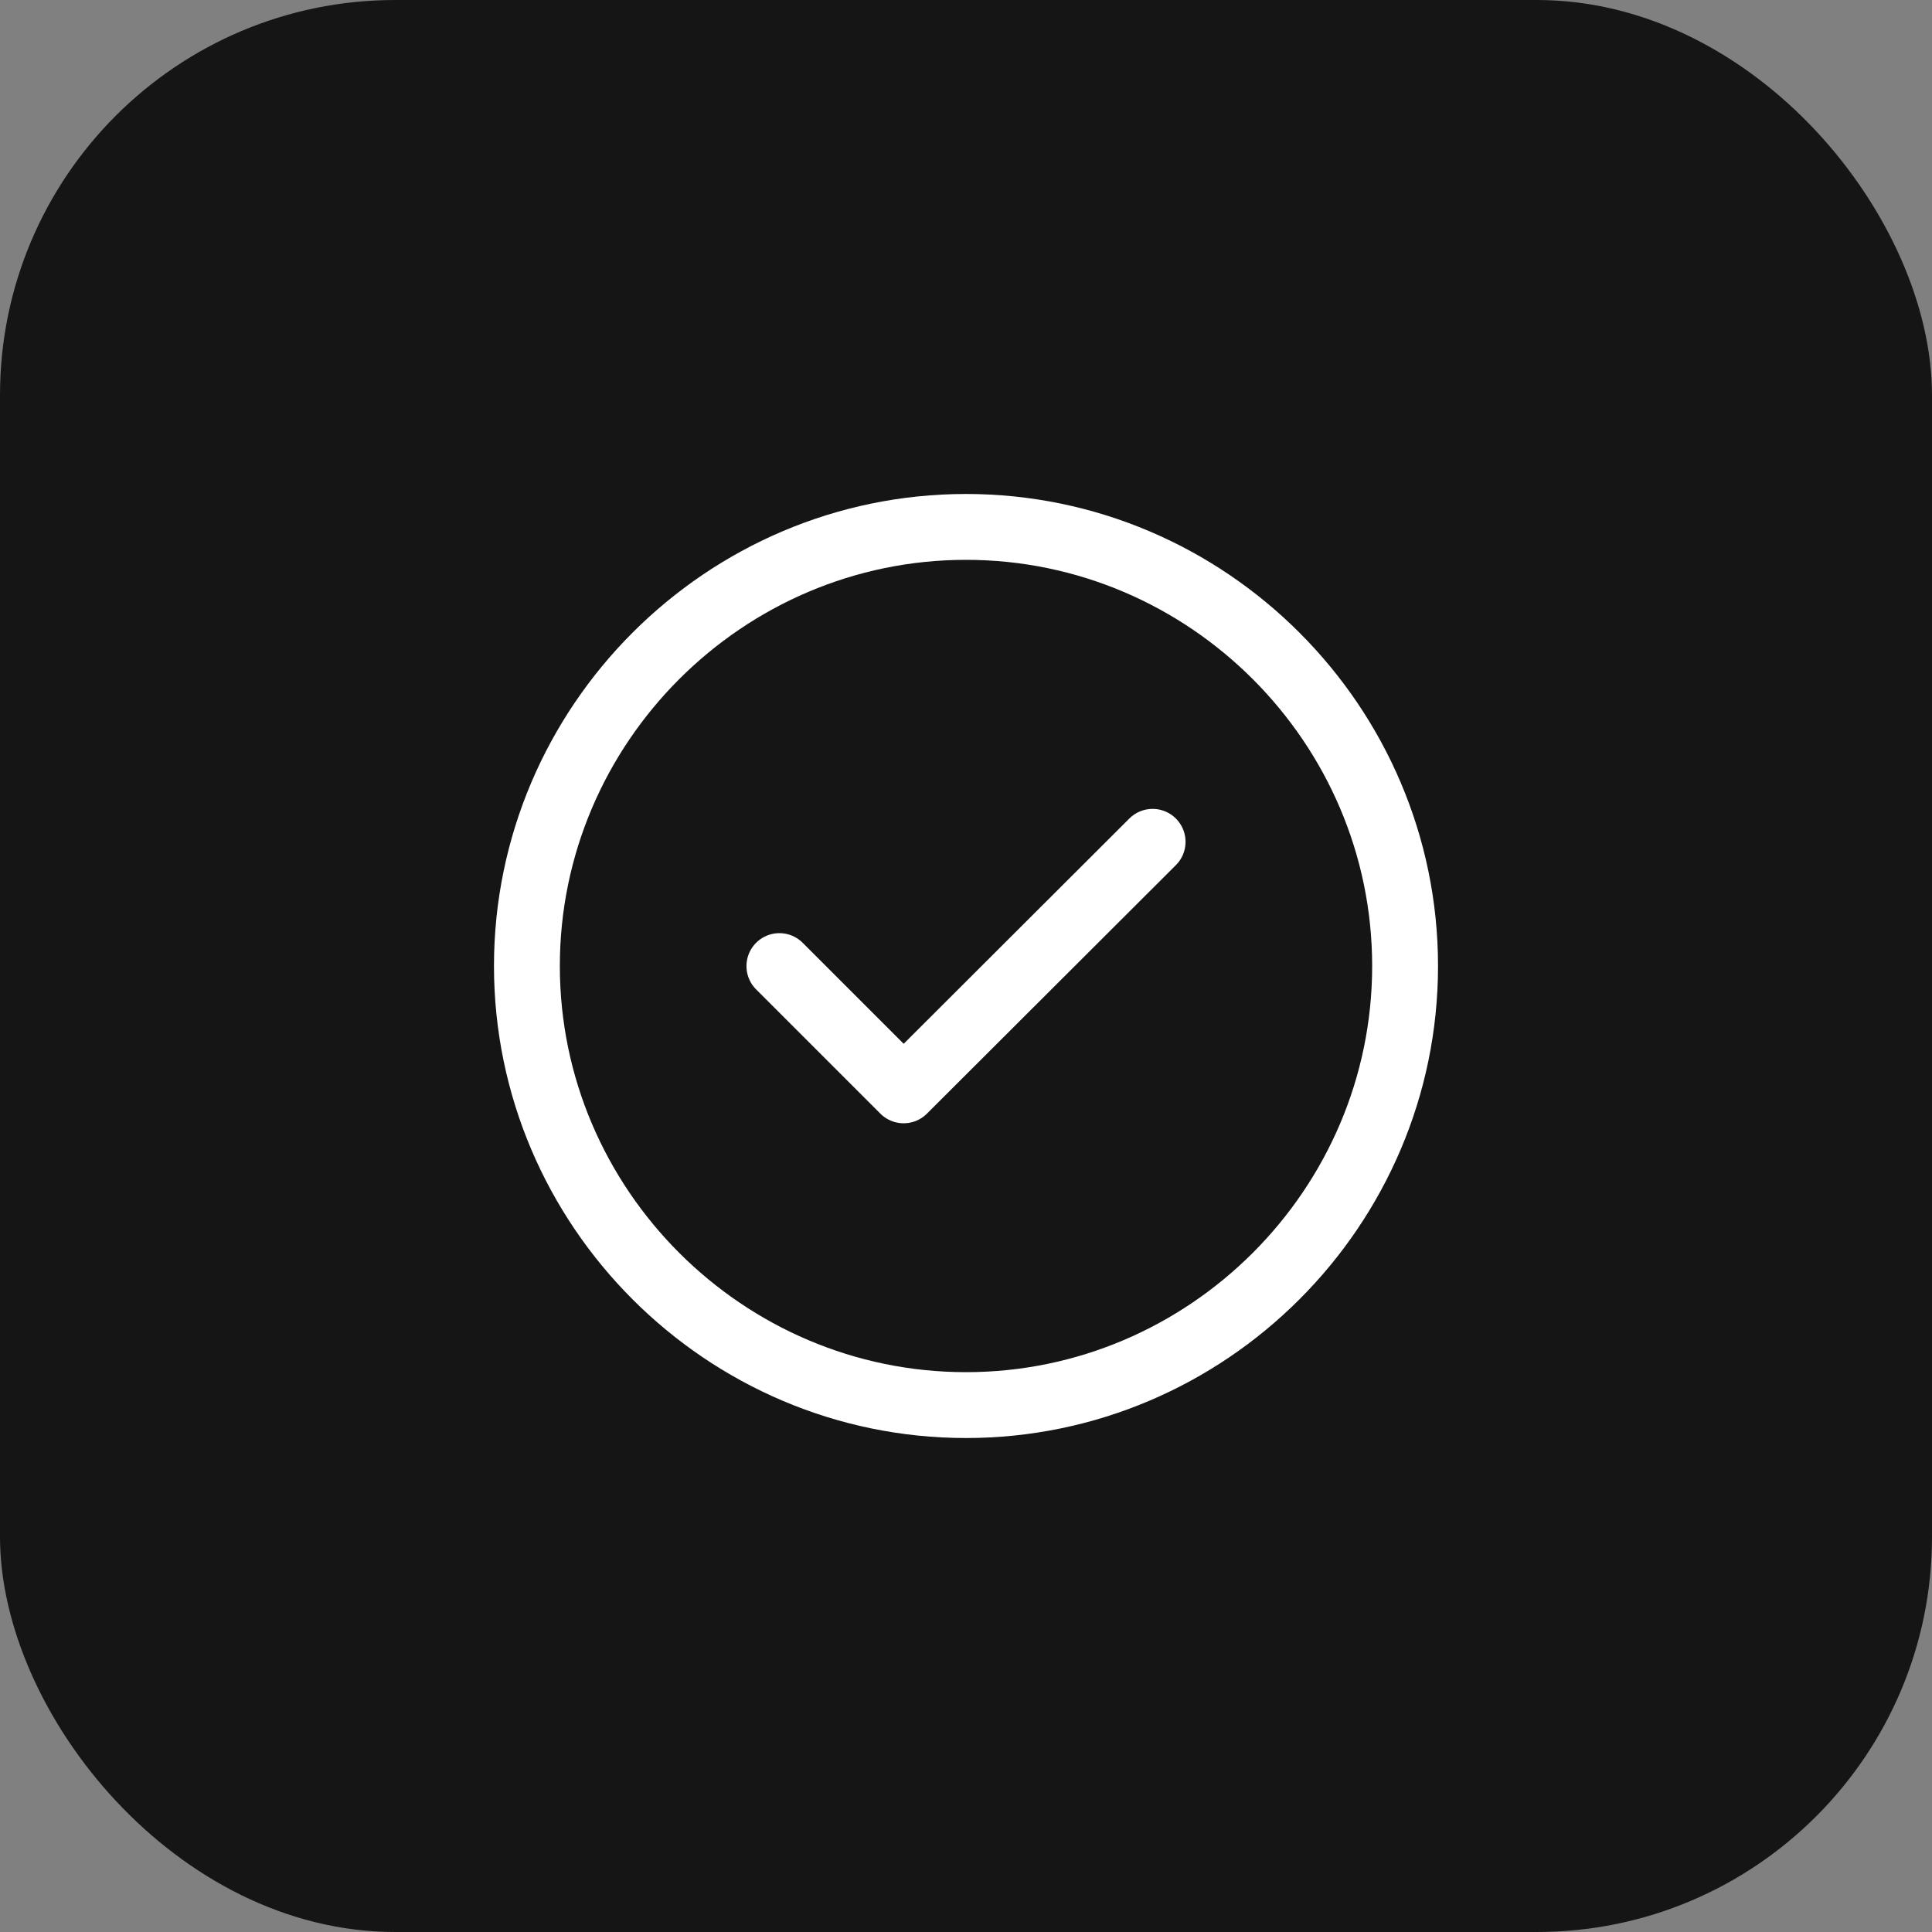
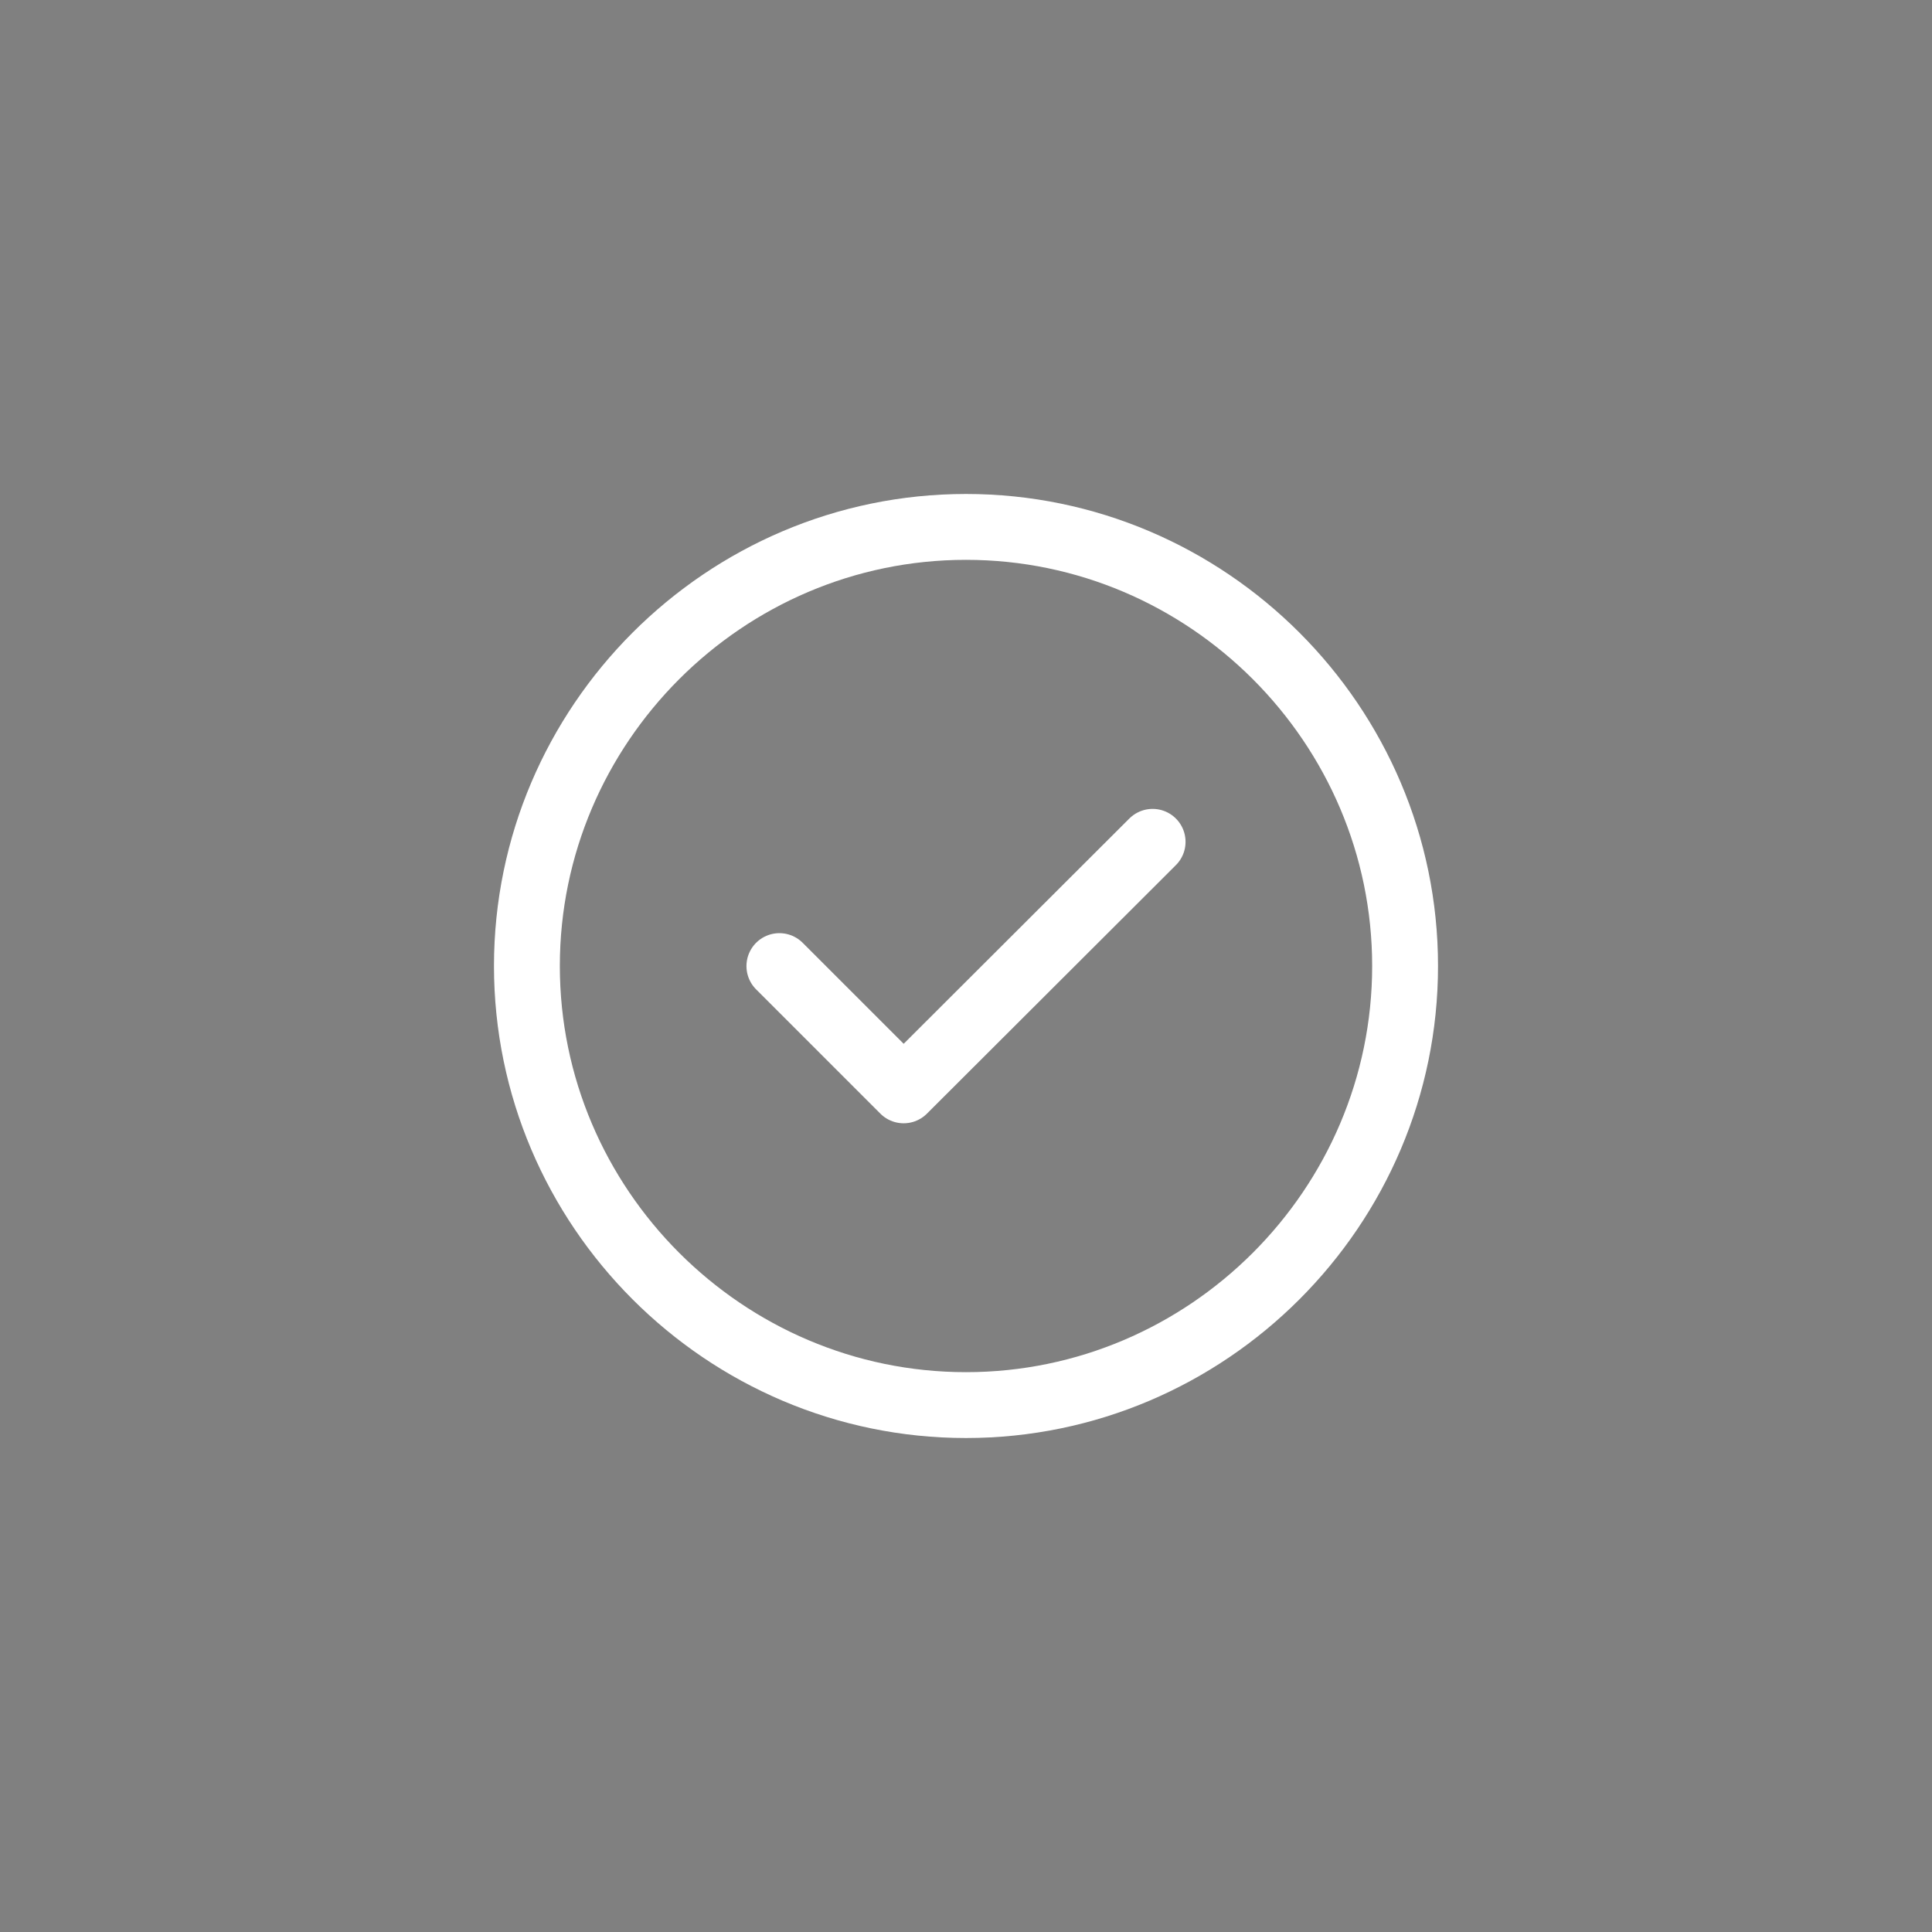
<svg xmlns="http://www.w3.org/2000/svg" width="44" height="44" viewBox="0 0 44 44" fill="none">
  <rect x="0" y="0" width="44" height="44" fill="#808080" stroke="none" />
-   <rect width="44" height="44" rx="9" fill="#151515" />
  <path d="M22 32C27.5 32 32 27.5 32 22C32 16.5 27.5 12 22 12C16.5 12 12 16.5 12 22C12 27.5 16.5 32 22 32Z" stroke="white" stroke-width="1.5" stroke-linecap="round" stroke-linejoin="round" />
  <path d="M17.75 22.002L20.58 24.832L26.25 19.172" stroke="white" stroke-width="1.5" stroke-linecap="round" stroke-linejoin="round" />
</svg>